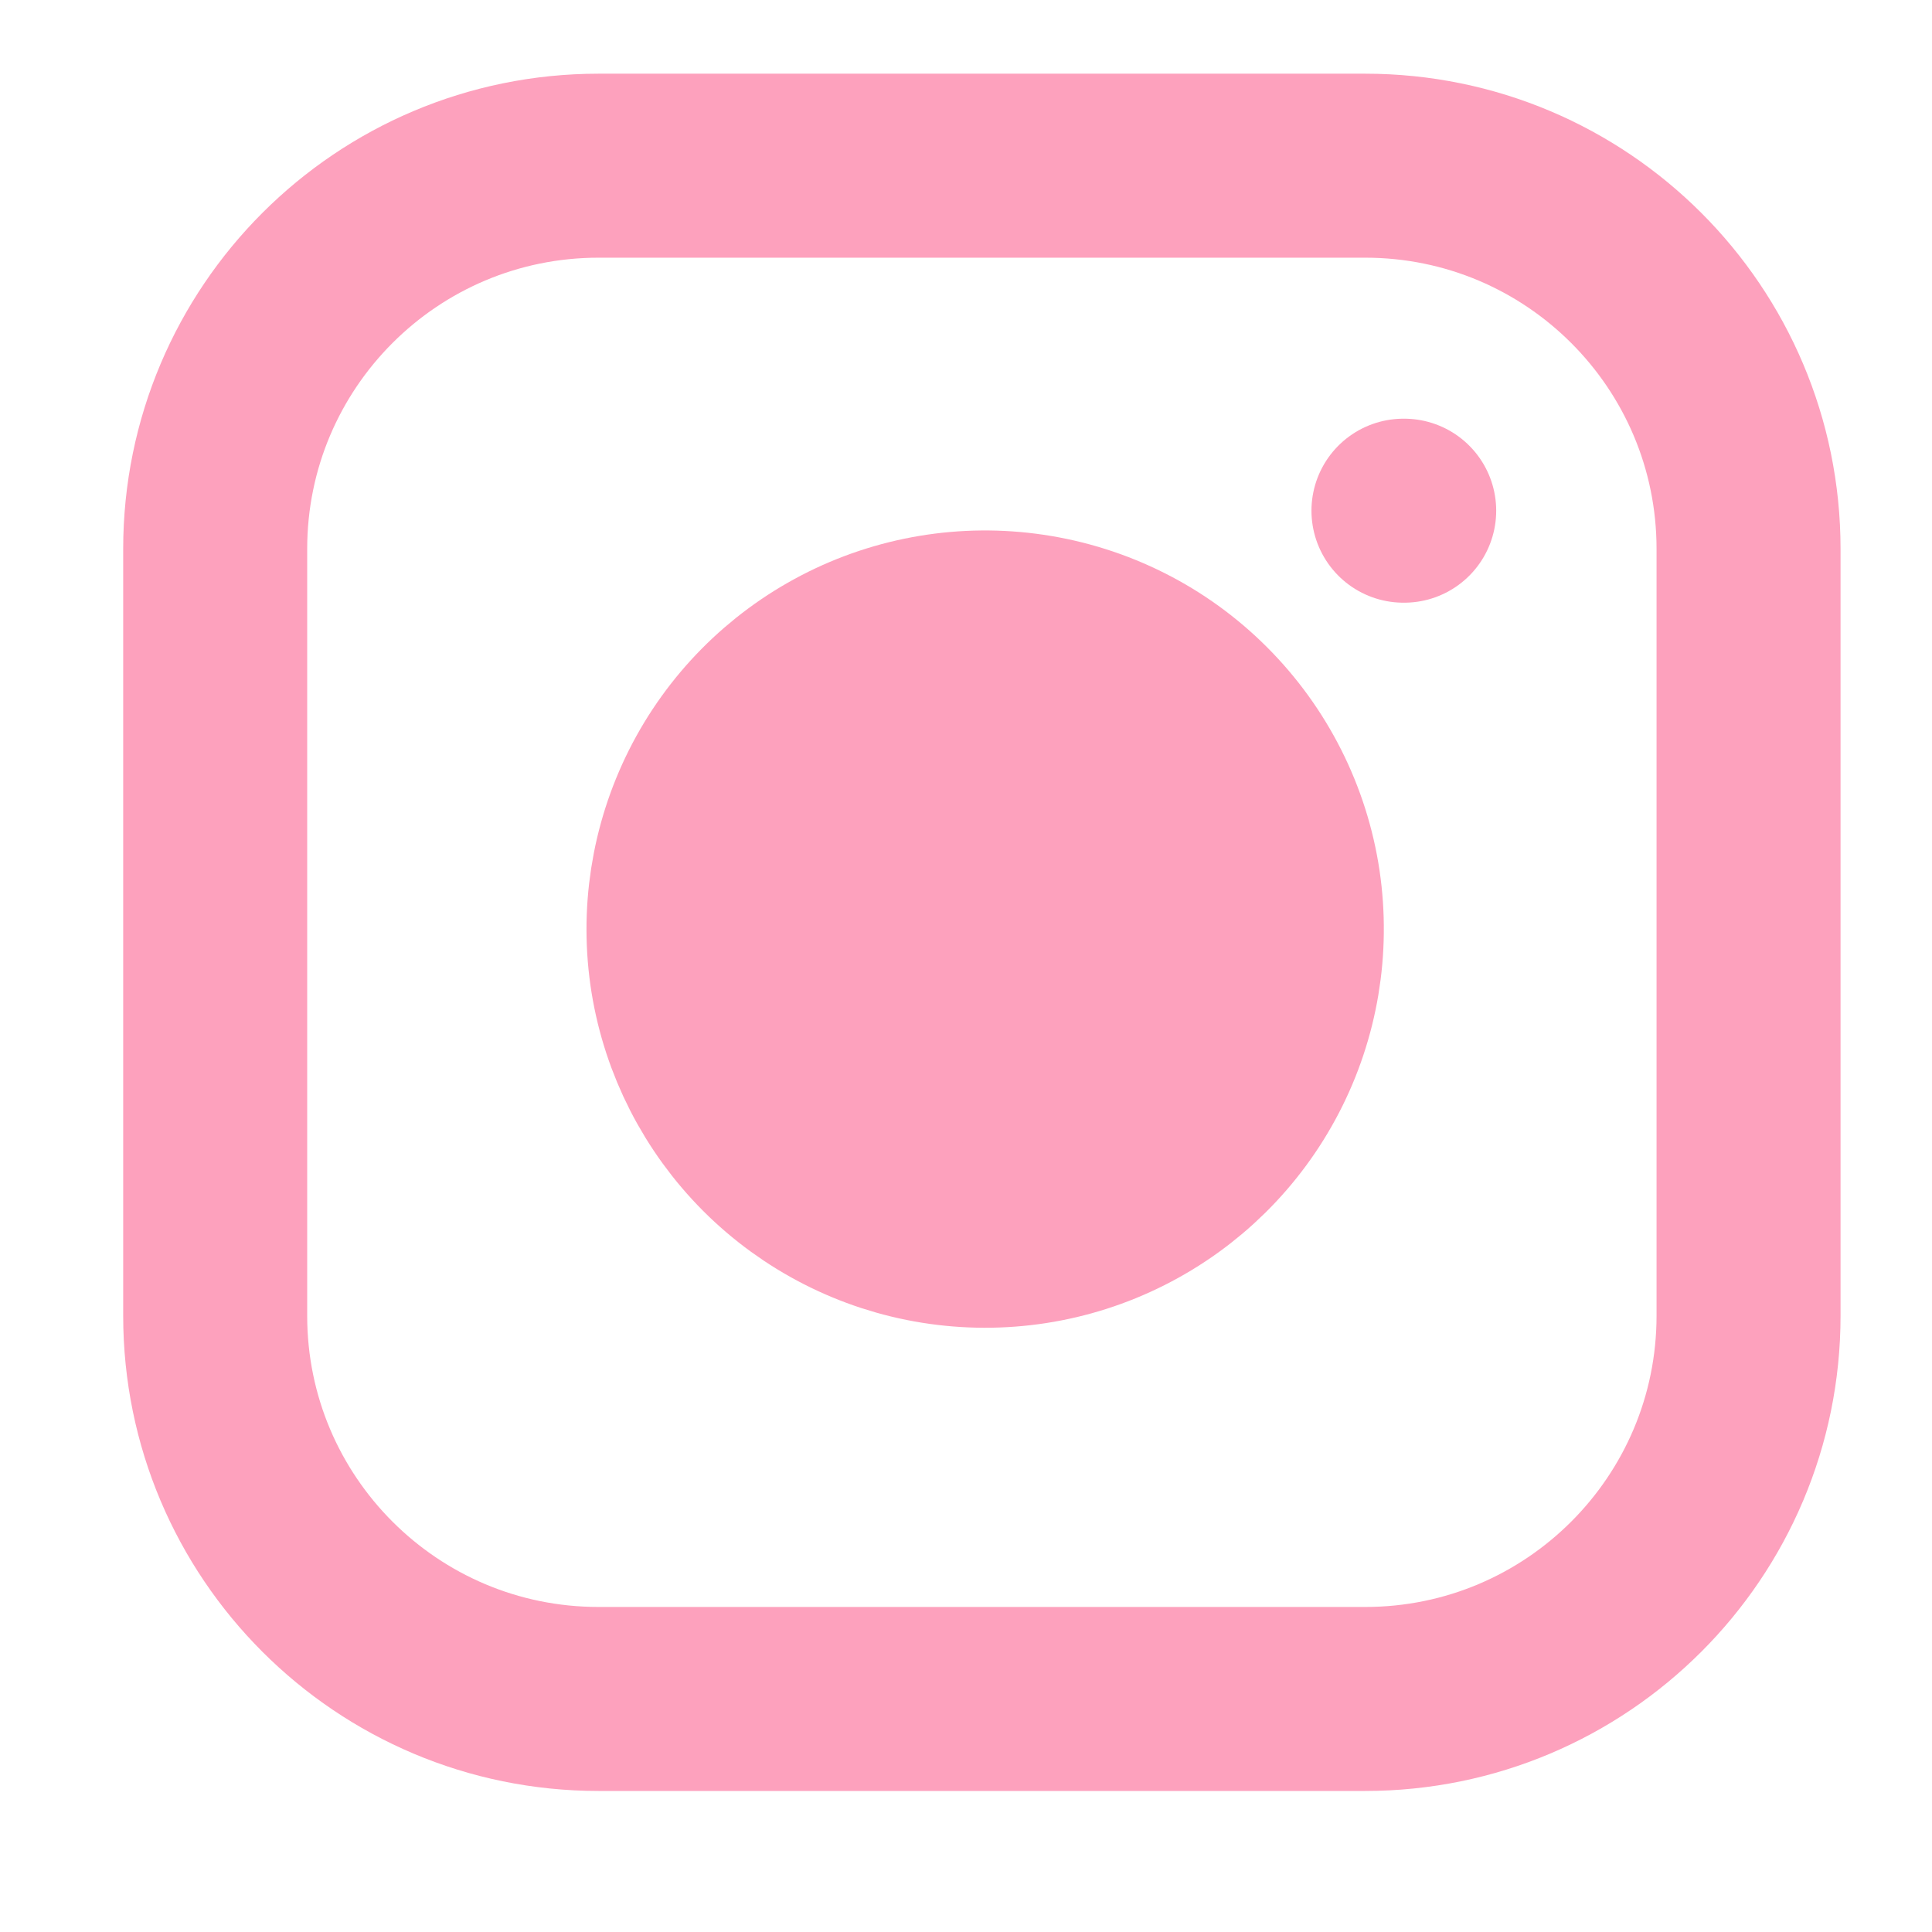
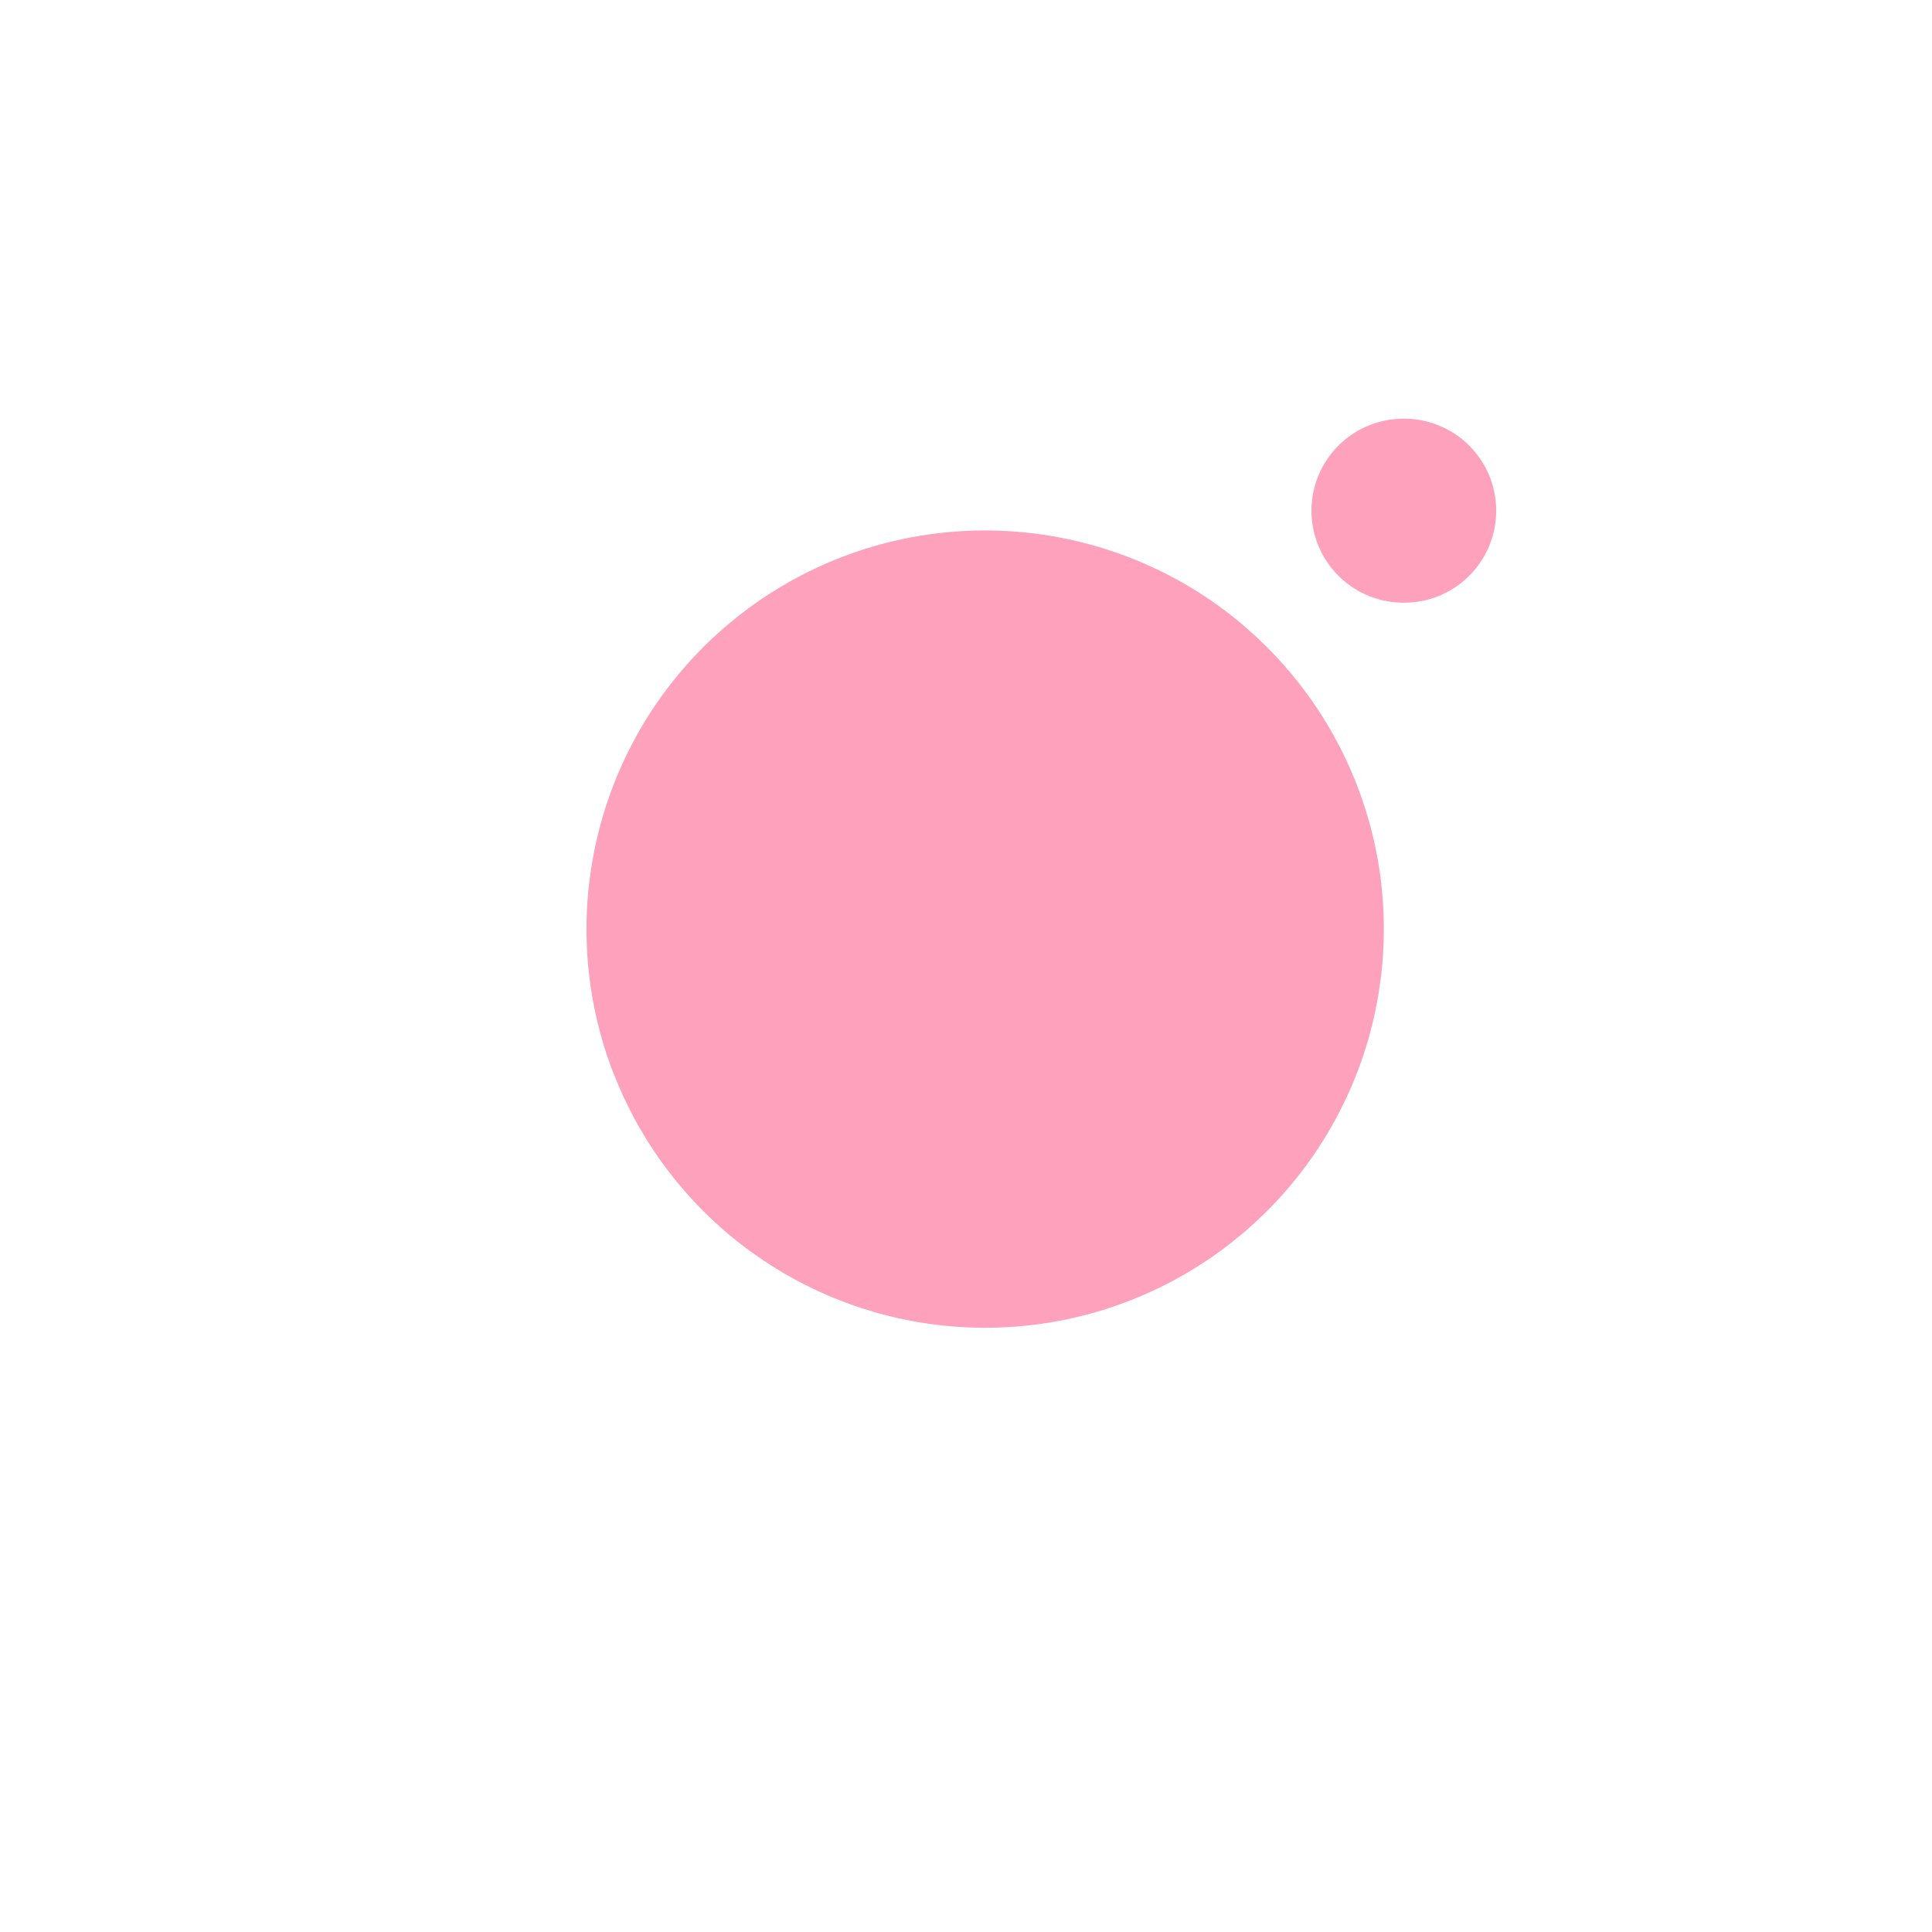
<svg xmlns="http://www.w3.org/2000/svg" width="21" height="21" viewBox="0 0 21 21" fill="none">
  <g clip-path="url(#clip0_2680_3755)">
-     <path d="M14.839 1.801H6.506C4.204 1.801 2.339 3.666 2.339 5.967V14.301C2.339 16.602 4.204 18.467 6.506 18.467H14.839C17.14 18.467 19.006 16.602 19.006 14.301V5.967C19.006 3.666 17.14 1.801 14.839 1.801Z" stroke="#FDA1BD" stroke-width="2" stroke-linecap="round" stroke-linejoin="round" />
-     <path d="M14.006 9.61C14.108 10.304 13.99 11.012 13.667 11.634C13.344 12.257 12.833 12.761 12.207 13.076C11.581 13.392 10.871 13.501 10.179 13.39C9.487 13.279 8.847 12.952 8.351 12.456C7.856 11.96 7.529 11.321 7.417 10.629C7.306 9.936 7.416 9.227 7.731 8.6C8.046 7.974 8.551 7.463 9.173 7.14C9.795 6.817 10.504 6.699 11.197 6.802C11.905 6.907 12.56 7.236 13.065 7.742C13.571 8.248 13.901 8.903 14.006 9.61Z" fill="#FDA1BD" stroke="#FDA1BD" stroke-width="2" stroke-linecap="round" stroke-linejoin="round" />
+     <path d="M14.006 9.61C14.108 10.304 13.99 11.012 13.667 11.634C13.344 12.257 12.833 12.761 12.207 13.076C11.581 13.392 10.871 13.501 10.179 13.39C9.487 13.279 8.847 12.952 8.351 12.456C7.856 11.96 7.529 11.321 7.417 10.629C7.306 9.936 7.416 9.227 7.731 8.6C8.046 7.974 8.551 7.463 9.173 7.14C9.795 6.817 10.504 6.699 11.197 6.802C11.905 6.907 12.56 7.236 13.065 7.742C13.571 8.248 13.901 8.903 14.006 9.61" fill="#FDA1BD" stroke="#FDA1BD" stroke-width="2" stroke-linecap="round" stroke-linejoin="round" />
    <path d="M15.255 5.551H15.263" stroke="#FDA1BD" stroke-width="2" stroke-linecap="round" stroke-linejoin="round" />
  </g>
  <defs>
    <clipPath id="clip0_2680_3755">
      <rect width="20" height="20" fill="white" transform="translate(0.672 0.135)" />
    </clipPath>
  </defs>
</svg>